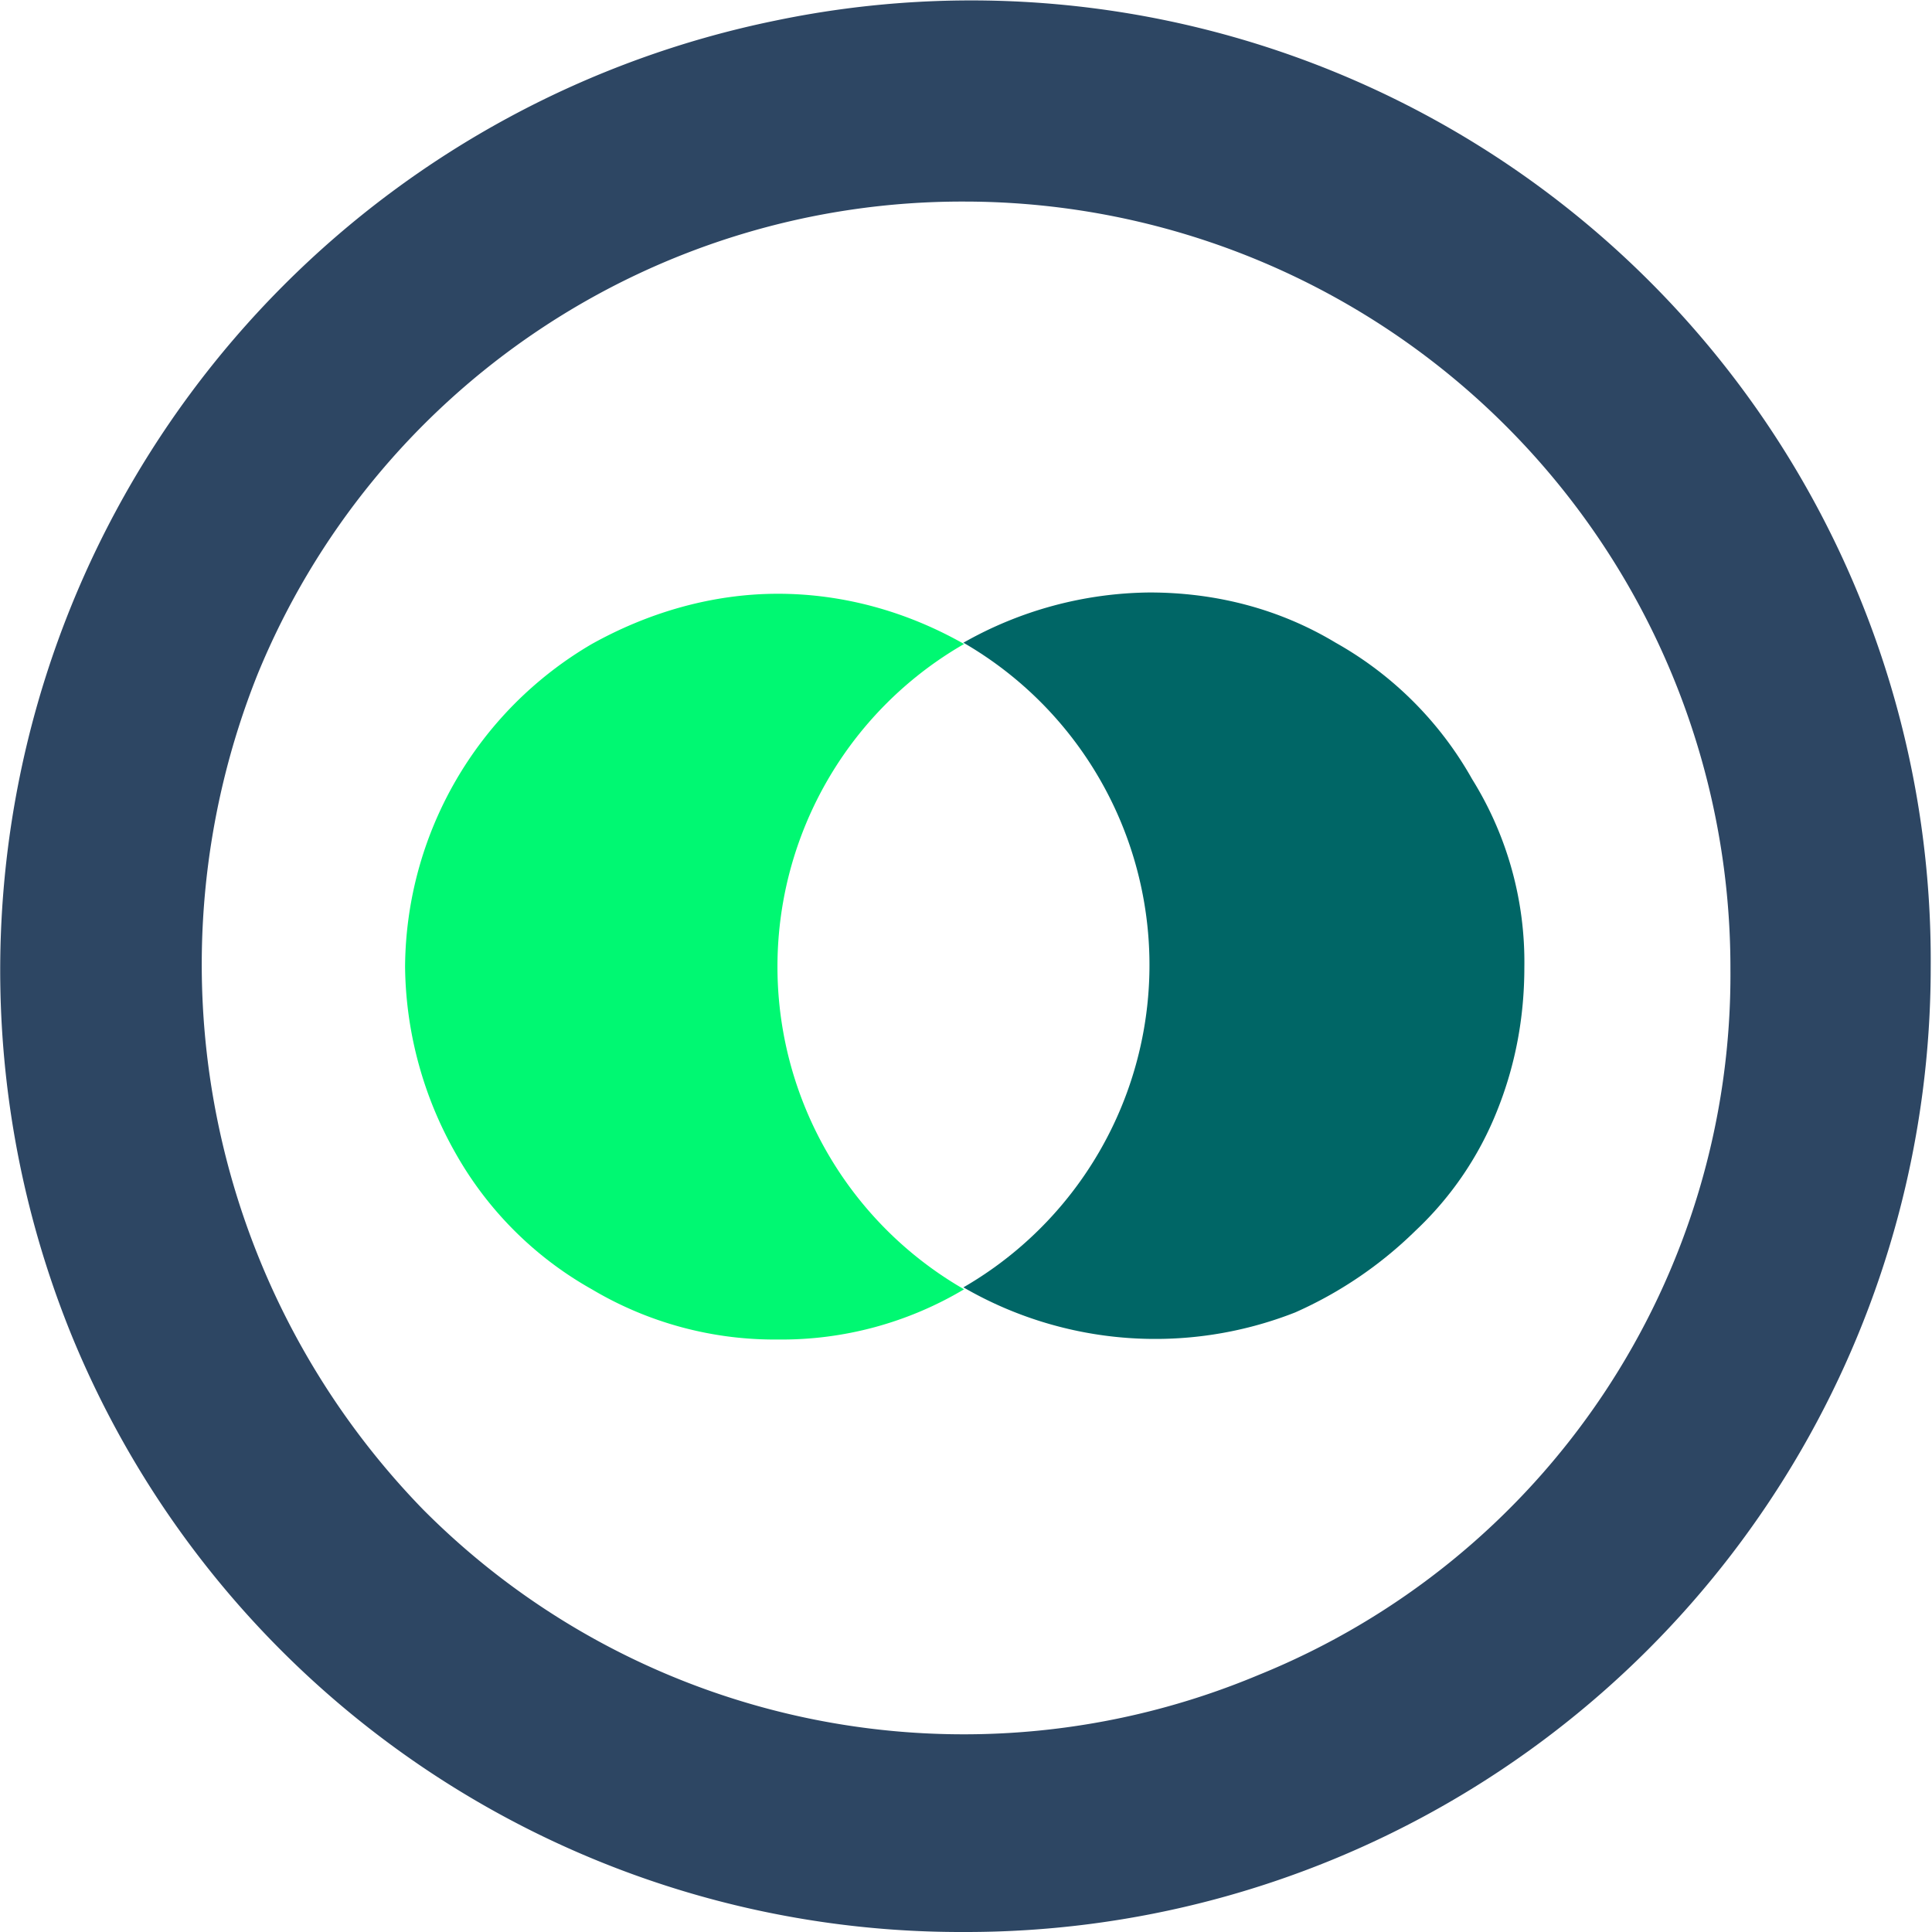
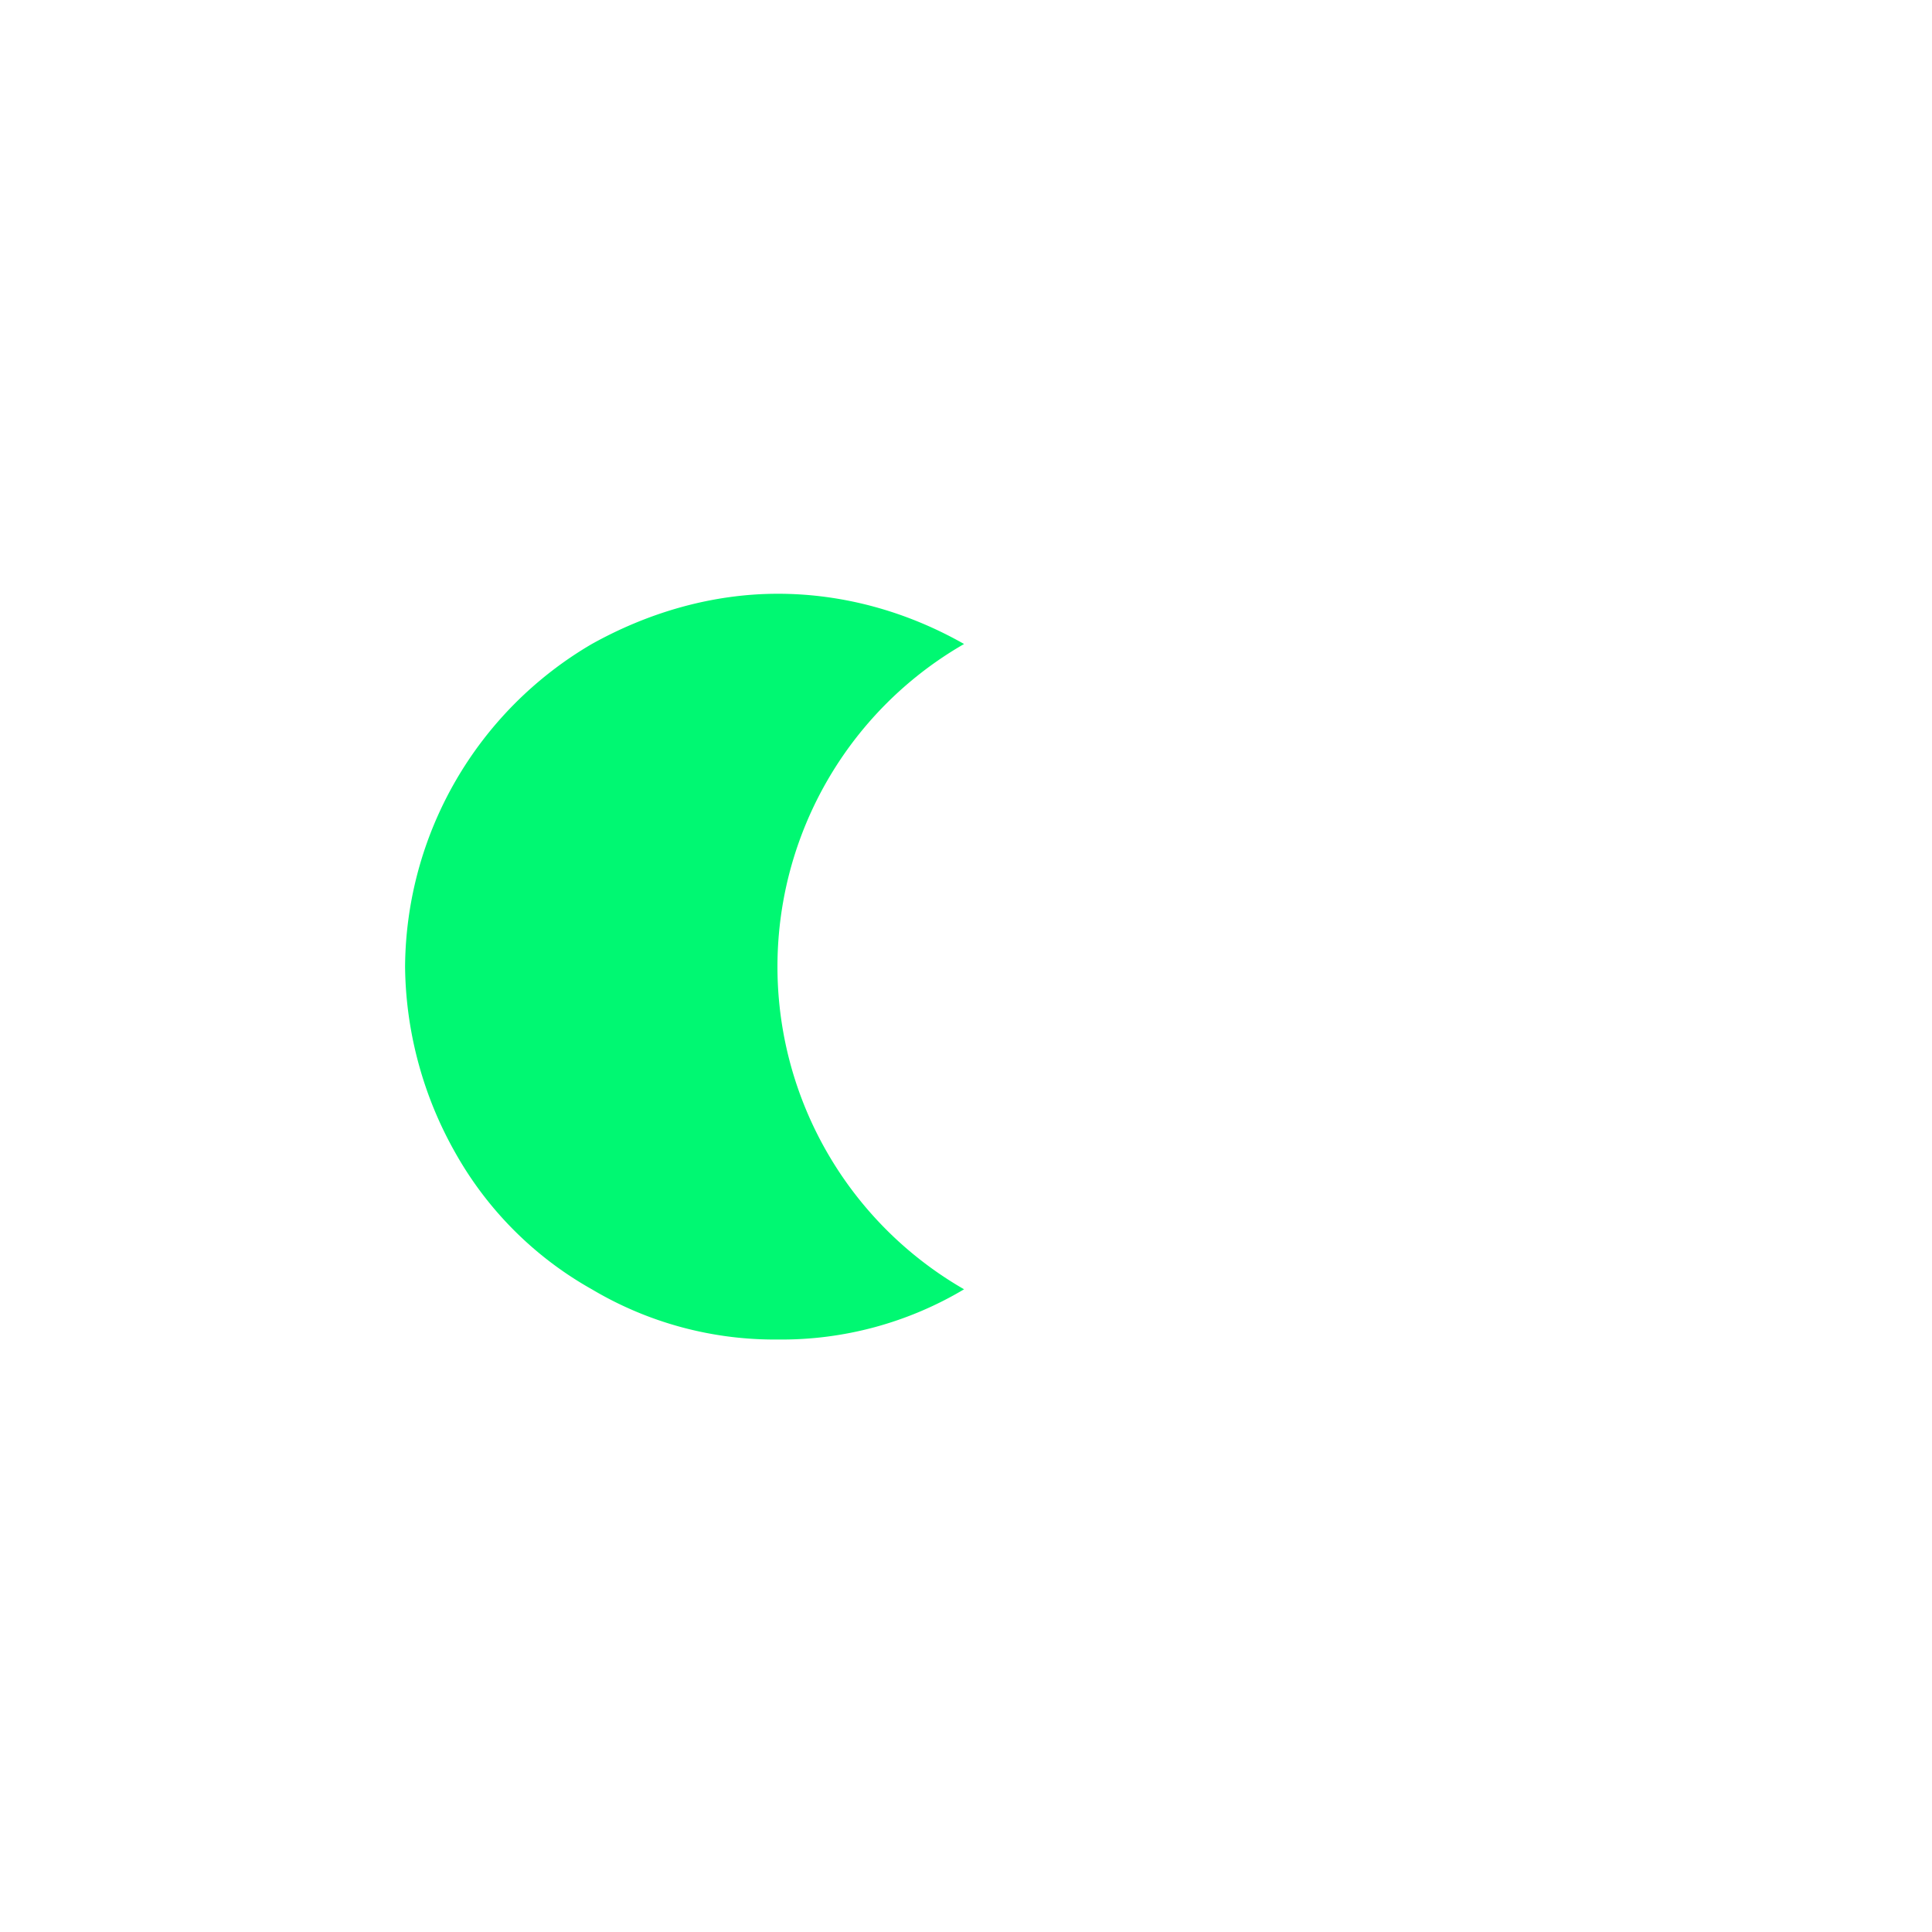
<svg xmlns="http://www.w3.org/2000/svg" viewBox="0 0 300 300" xml:space="preserve">
  <path fill="#00f872" d="M149.7 200.2a55.3 55.3 0 0 1-28.9 7.8 55.5 55.5 0 0 1-28.9-7.8A55.4 55.4 0 0 1 70.7 179c-5-8.8-7.7-18.8-7.8-28.9a58.5 58.5 0 0 1 29-50.1c8.8-4.9 18.7-7.8 28.9-7.8s20.1 2.8 28.9 7.8a57.8 57.8 0 0 0 0 100.2z" />
-   <path fill="#066" d="M236.7 150.2c0 7.8-1.4 15.2-4.2 22.2a51.8 51.8 0 0 1-12.7 18.7 63.2 63.2 0 0 1-18.7 12.7 59.4 59.4 0 0 1-51.5-3.9 57.8 57.8 0 0 0 0-100.1 59.6 59.6 0 0 1 28.9-7.8c10.2 0 20.1 2.5 28.9 7.8a55.4 55.4 0 0 1 21.2 21.2 53.7 53.7 0 0 1 8.1 29.2z" />
-   <path fill="#2d4663" d="M149.7 300a149.2 149.2 0 0 1-138.6-92.7A150.5 150.5 0 0 1 120.4 3.2a149 149 0 0 1 179.4 146.9A149.8 149.8 0 0 1 149.7 300zm0-268.7A118.2 118.2 0 0 0 40 104.7a121.4 121.4 0 0 0 25.7 129.7c34 34.2 85.3 44.3 129.7 25.7a117.3 117.3 0 0 0 73.3-109.6 119 119 0 0 0-119-119.2z" />
</svg>